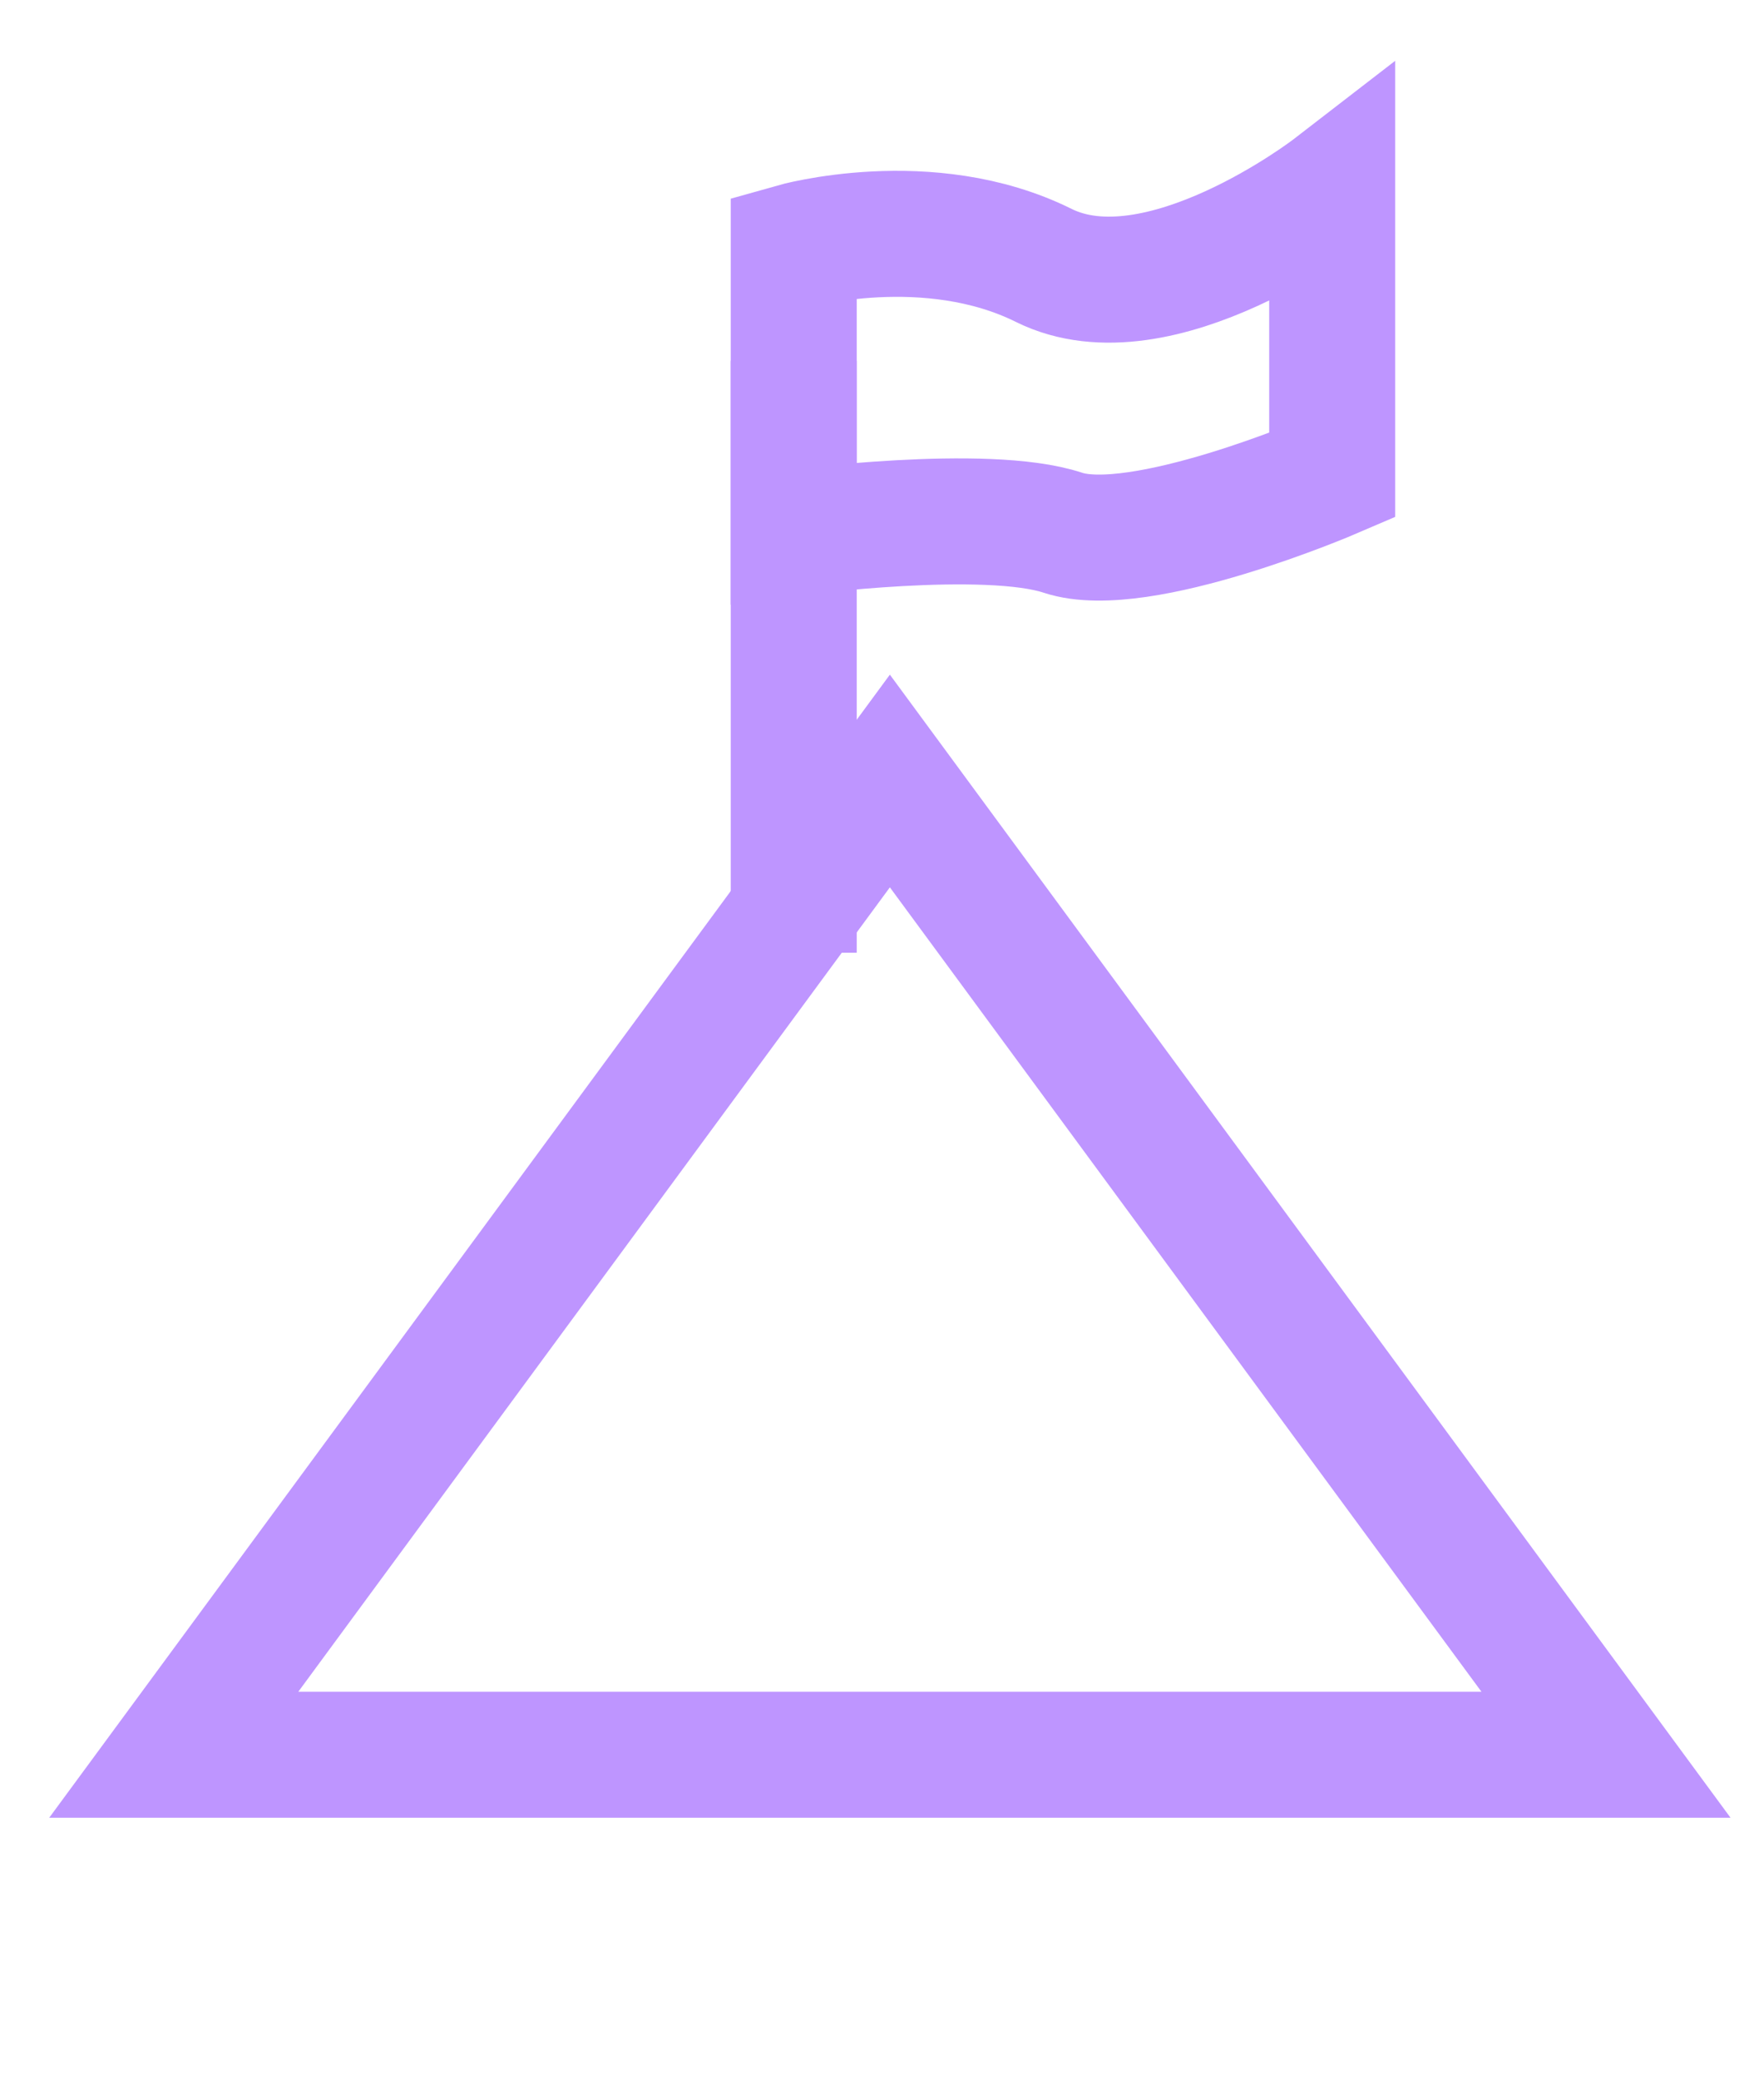
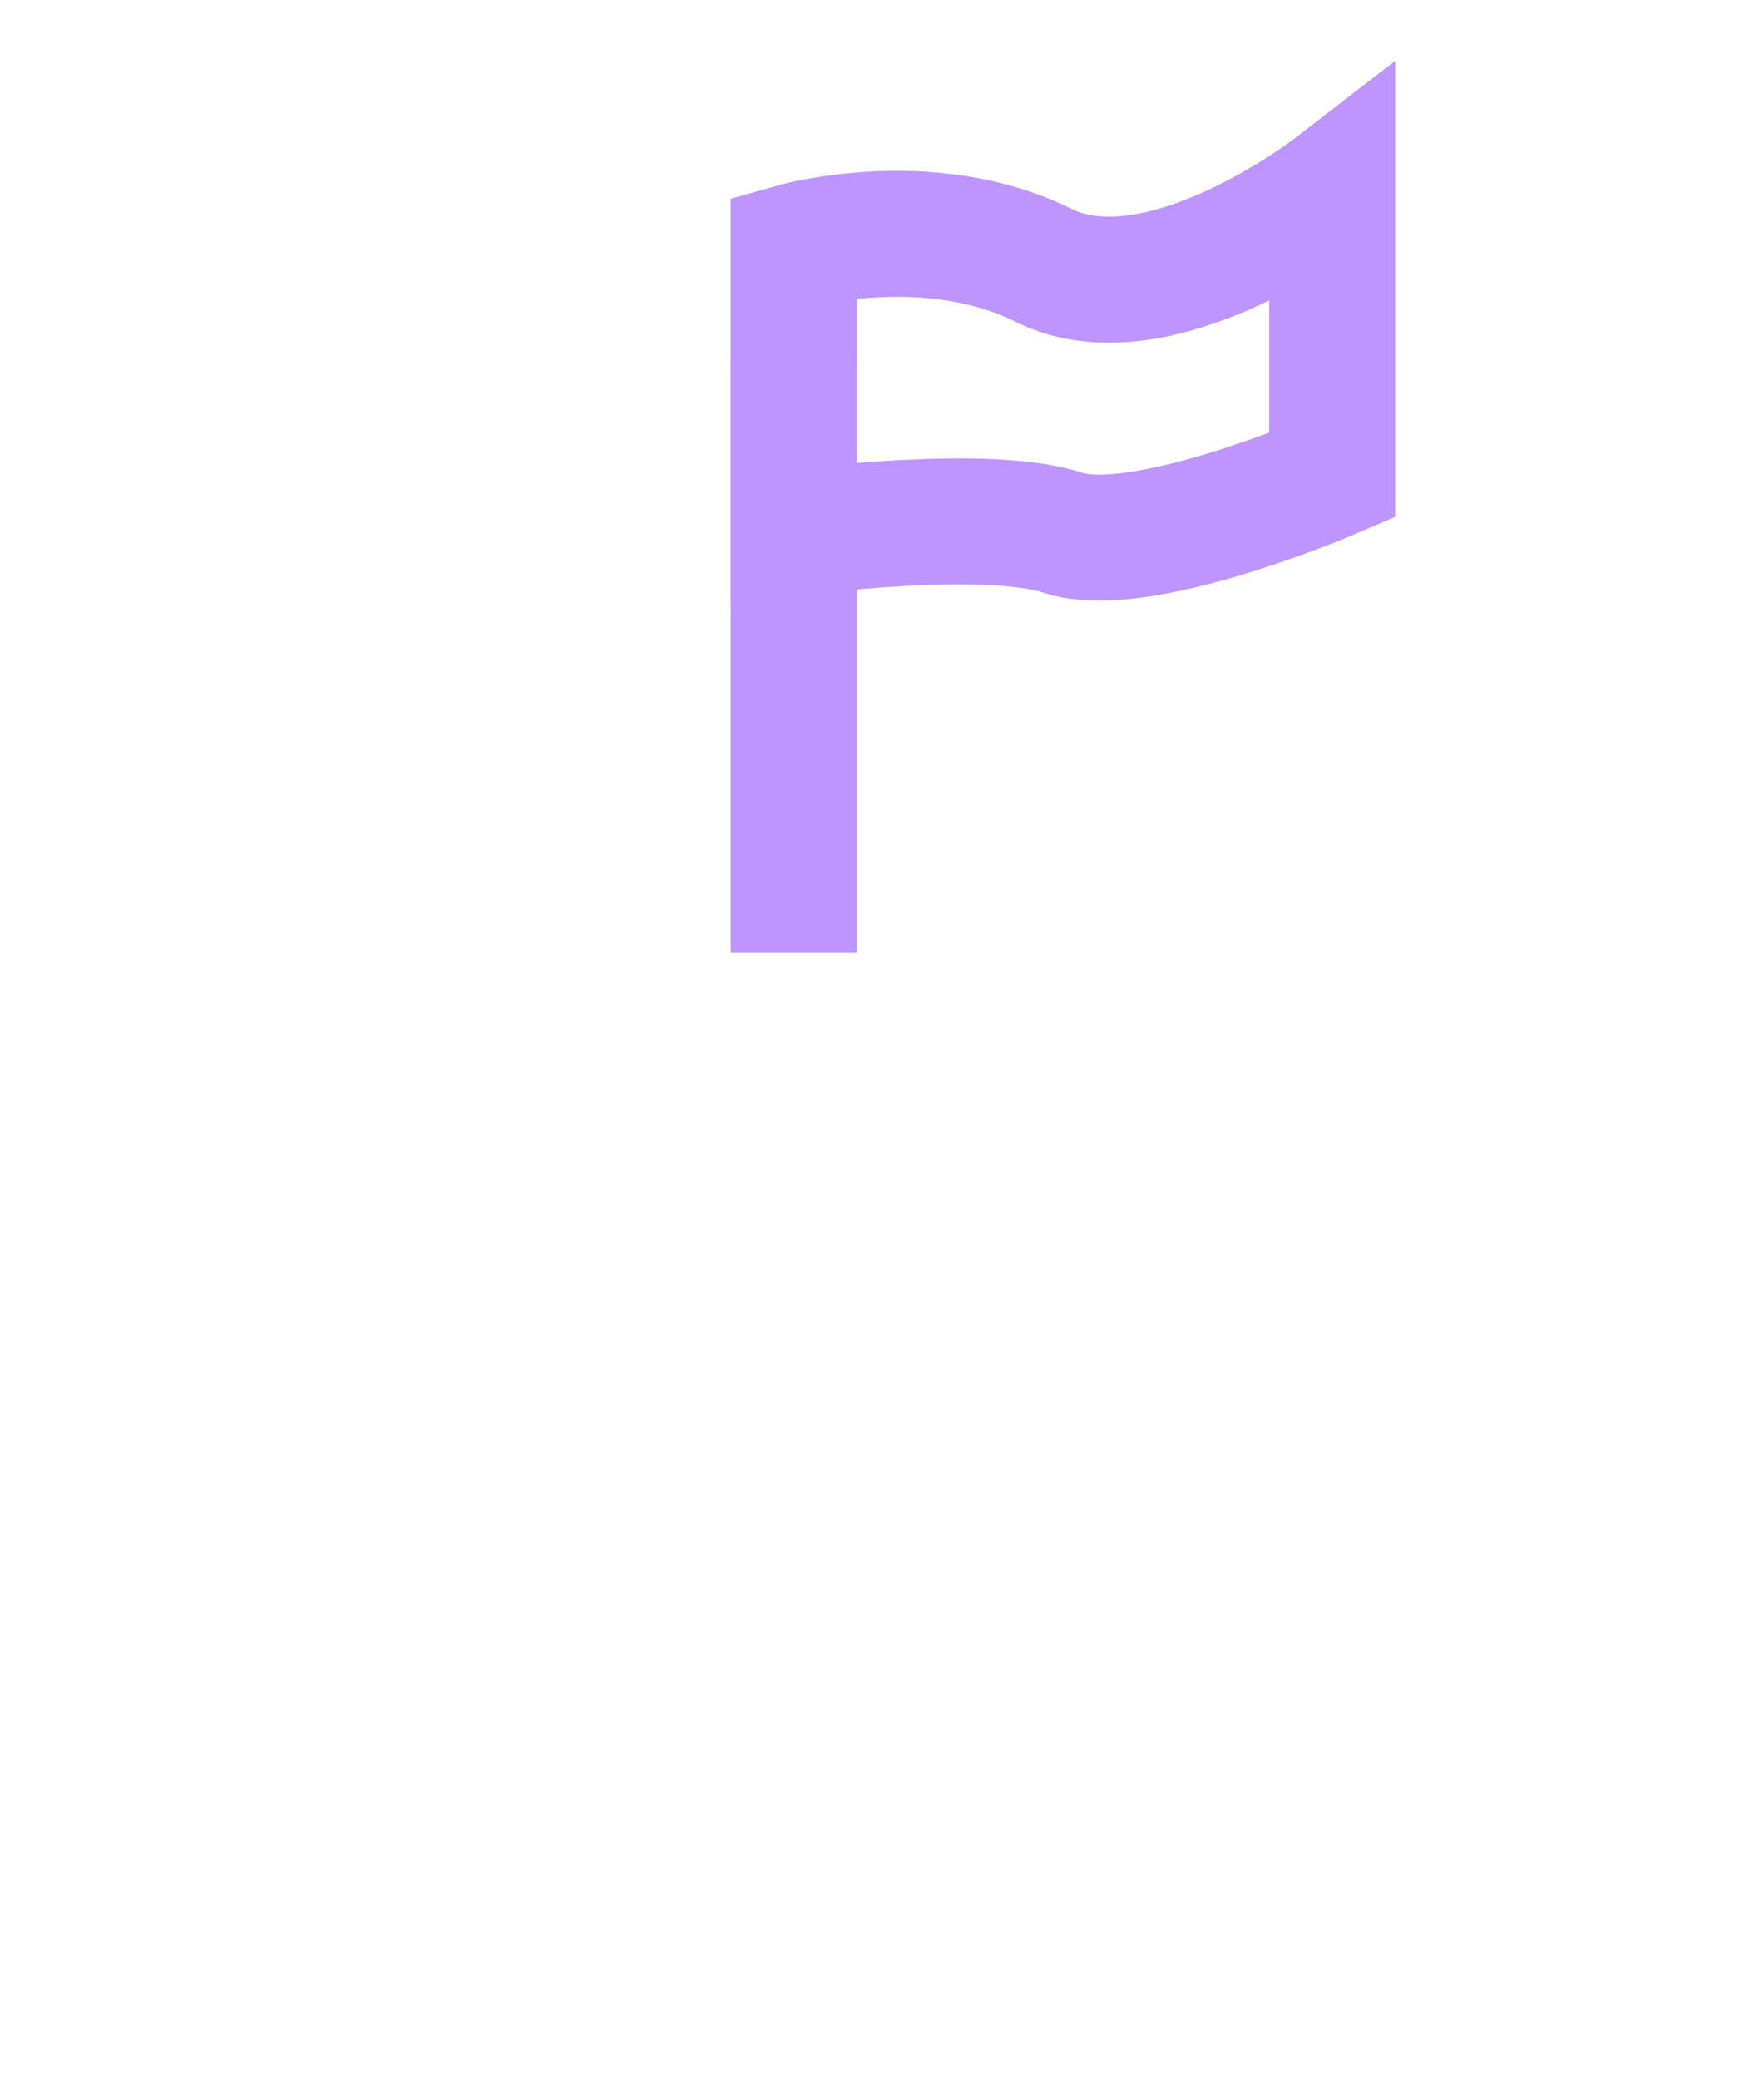
<svg xmlns="http://www.w3.org/2000/svg" width="28" height="33" viewBox="0 0 28 33" fill="none">
-   <path d="M14.125 12.395L25.492 27.849H2.758L14.125 12.395Z" stroke="#BE95FF" stroke-width="2" />
  <path d="M12.599 5.727V15.12" stroke="#BE95FF" stroke-width="2" />
  <path d="M12.599 3.909C12.599 3.909 14.736 3.303 16.567 4.212C18.398 5.121 21.146 3 21.146 3V7.545C21.146 7.545 18.093 8.859 16.872 8.455C15.651 8.05 12.599 8.455 12.599 8.455V3.909Z" stroke="#BE95FF" stroke-width="2" />
</svg>